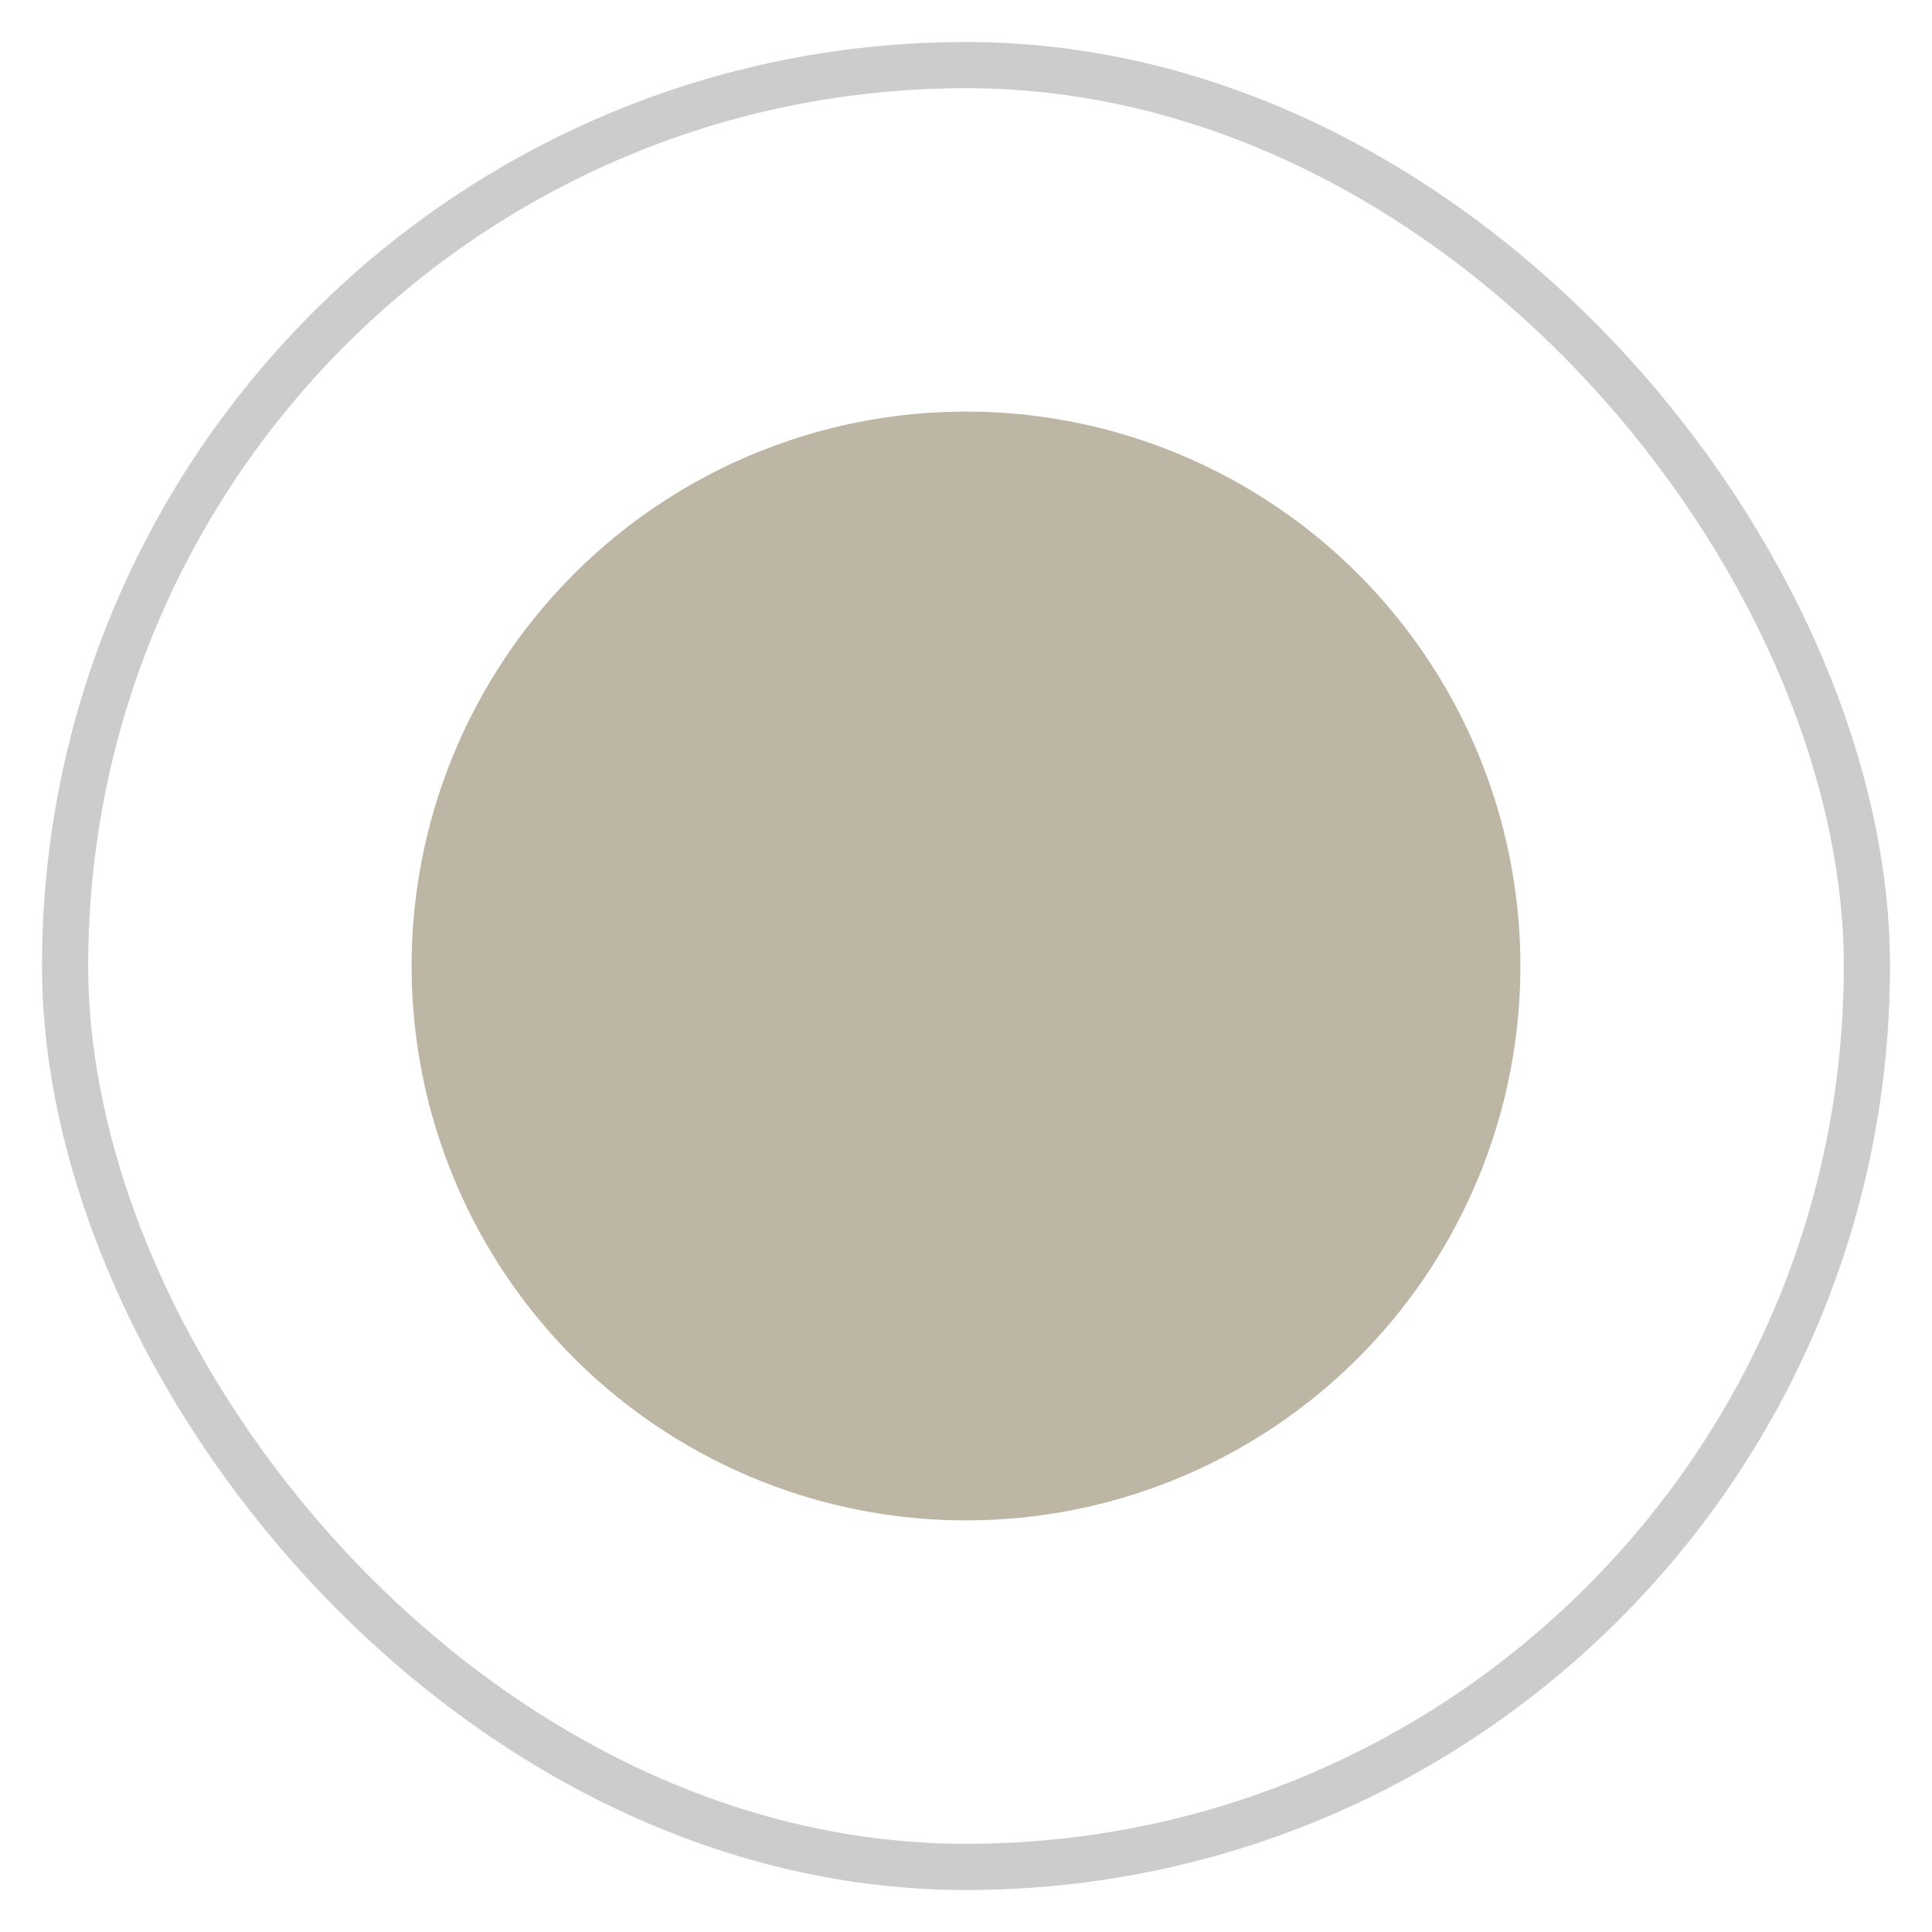
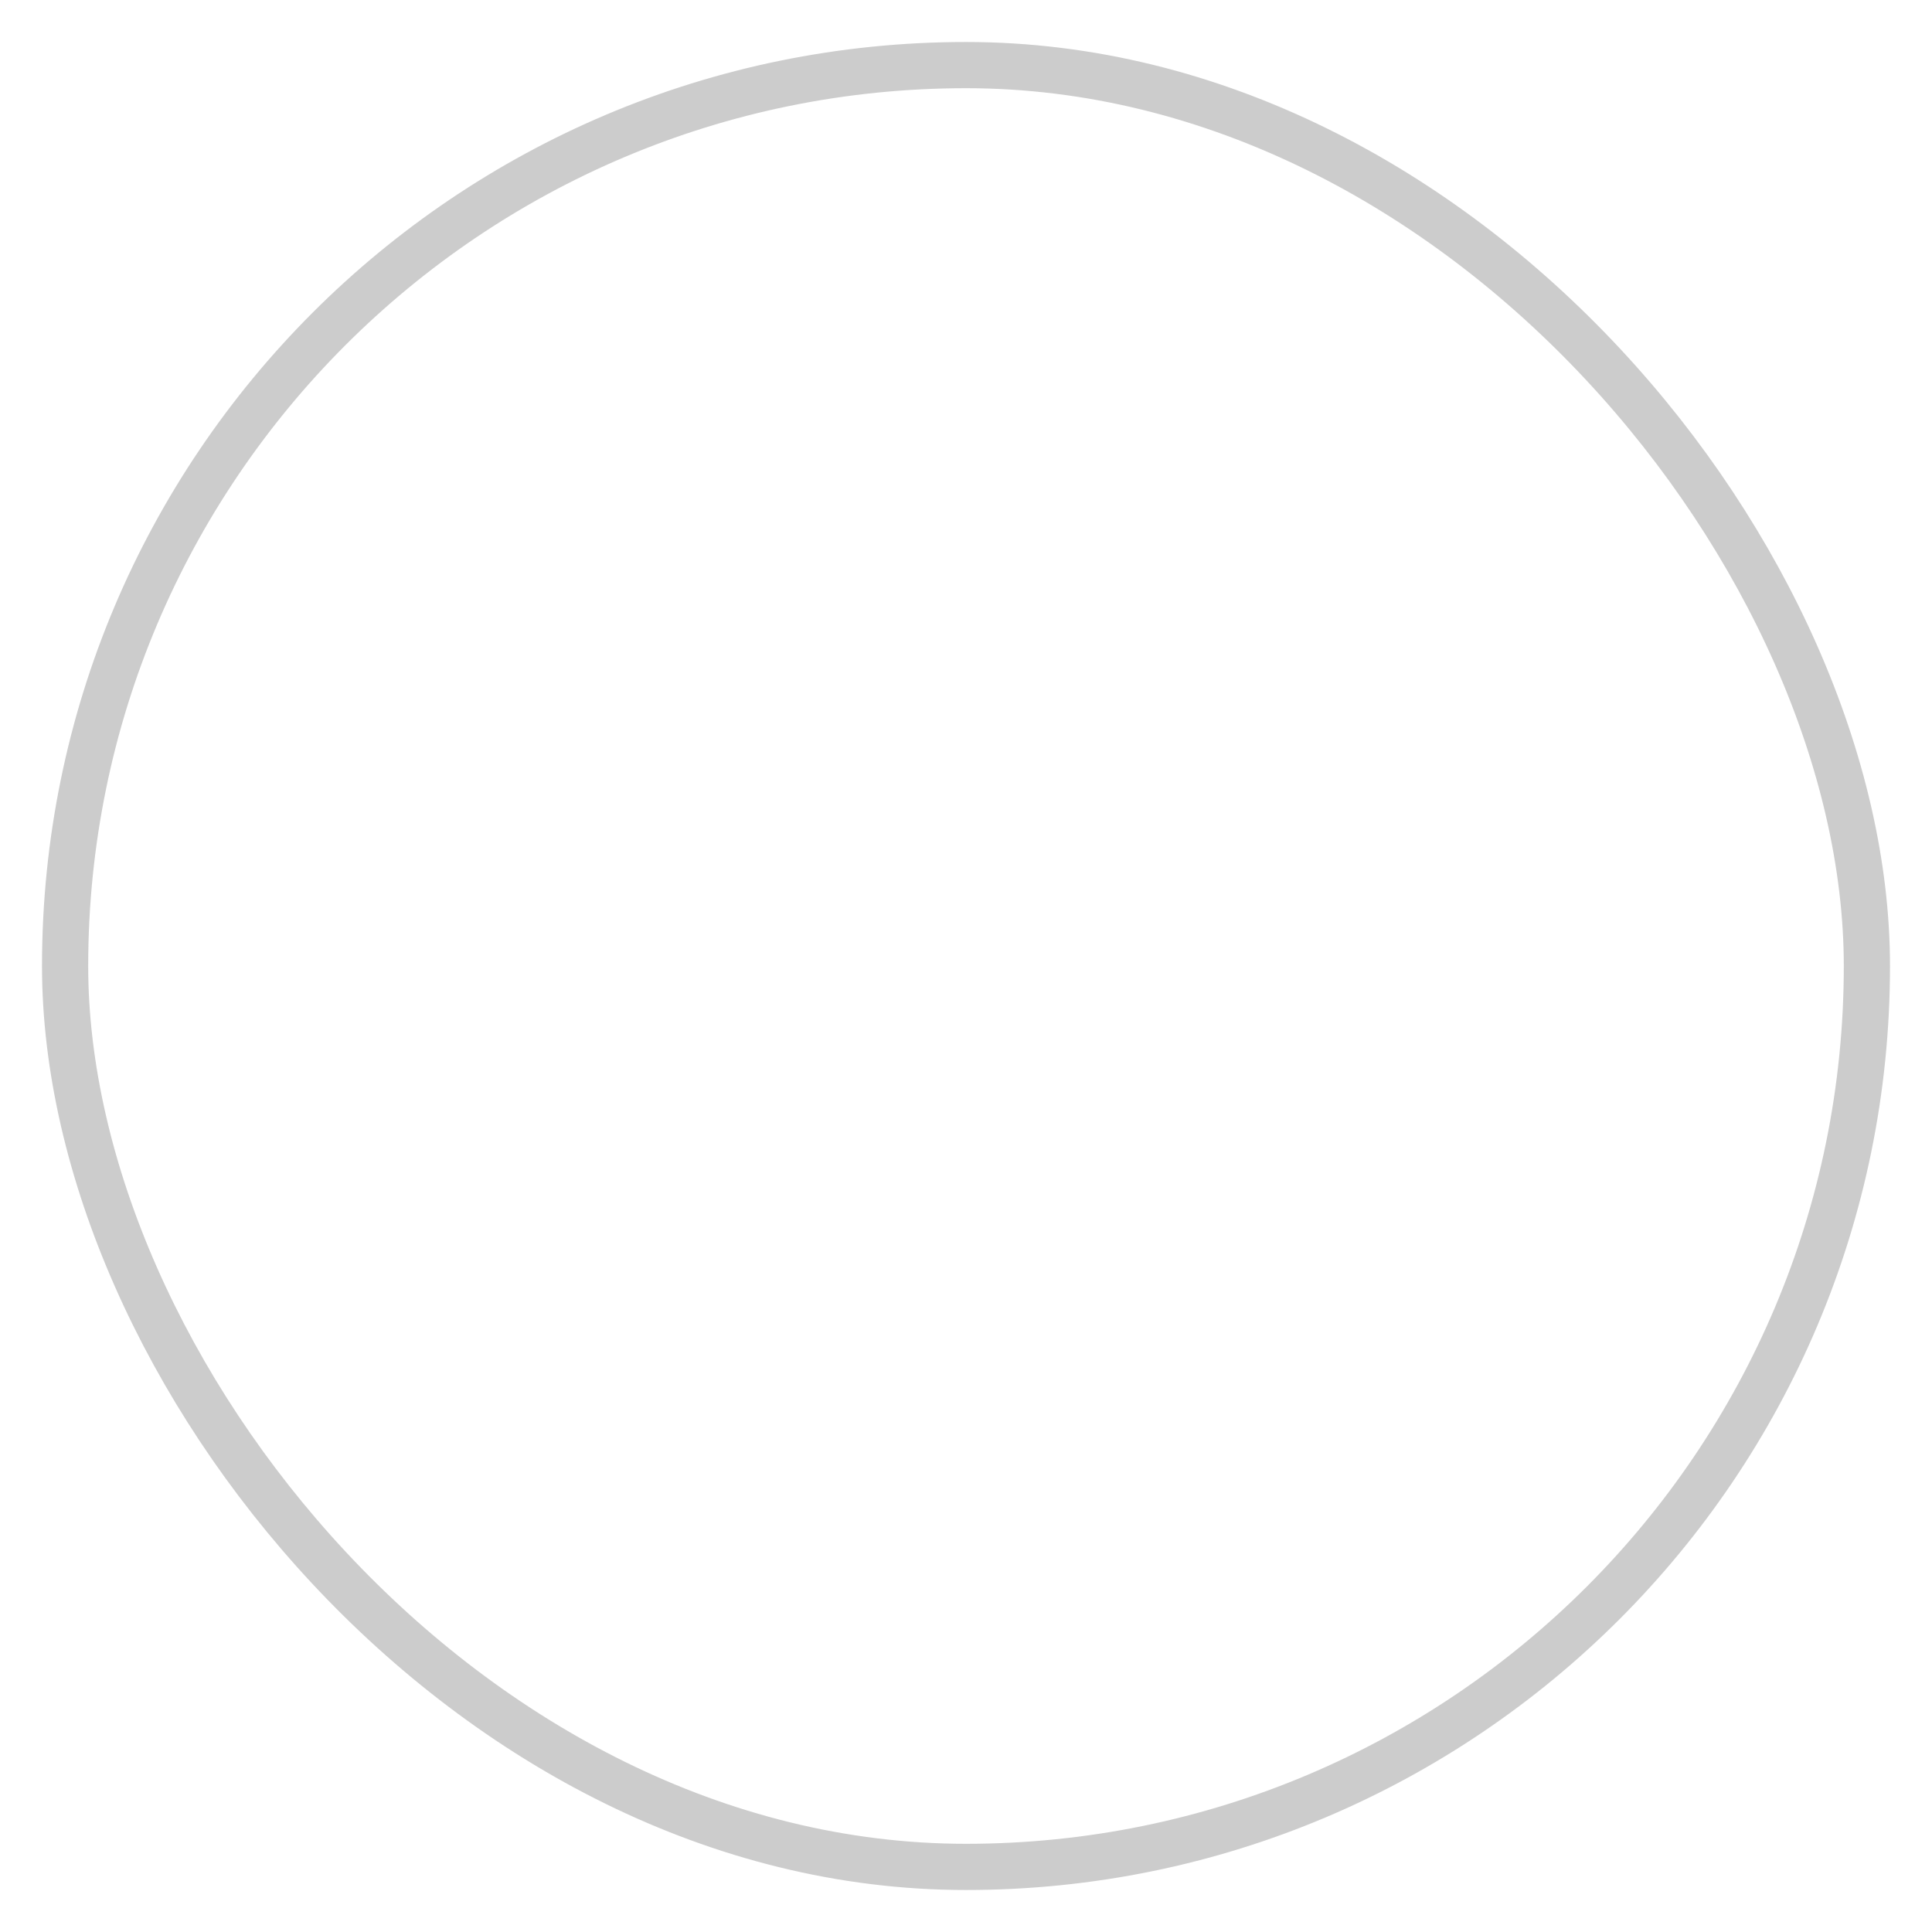
<svg xmlns="http://www.w3.org/2000/svg" fill="none" viewBox="0 0 23 23" height="23" width="23">
  <rect stroke-width="0.55" stroke-opacity="0.2" stroke="black" rx="10.725" height="21.45" width="21.45" y="0.775" x="0.775" />
-   <circle fill="#BEB6A4" r="6.6" cy="11.5" cx="11.5" />
</svg>